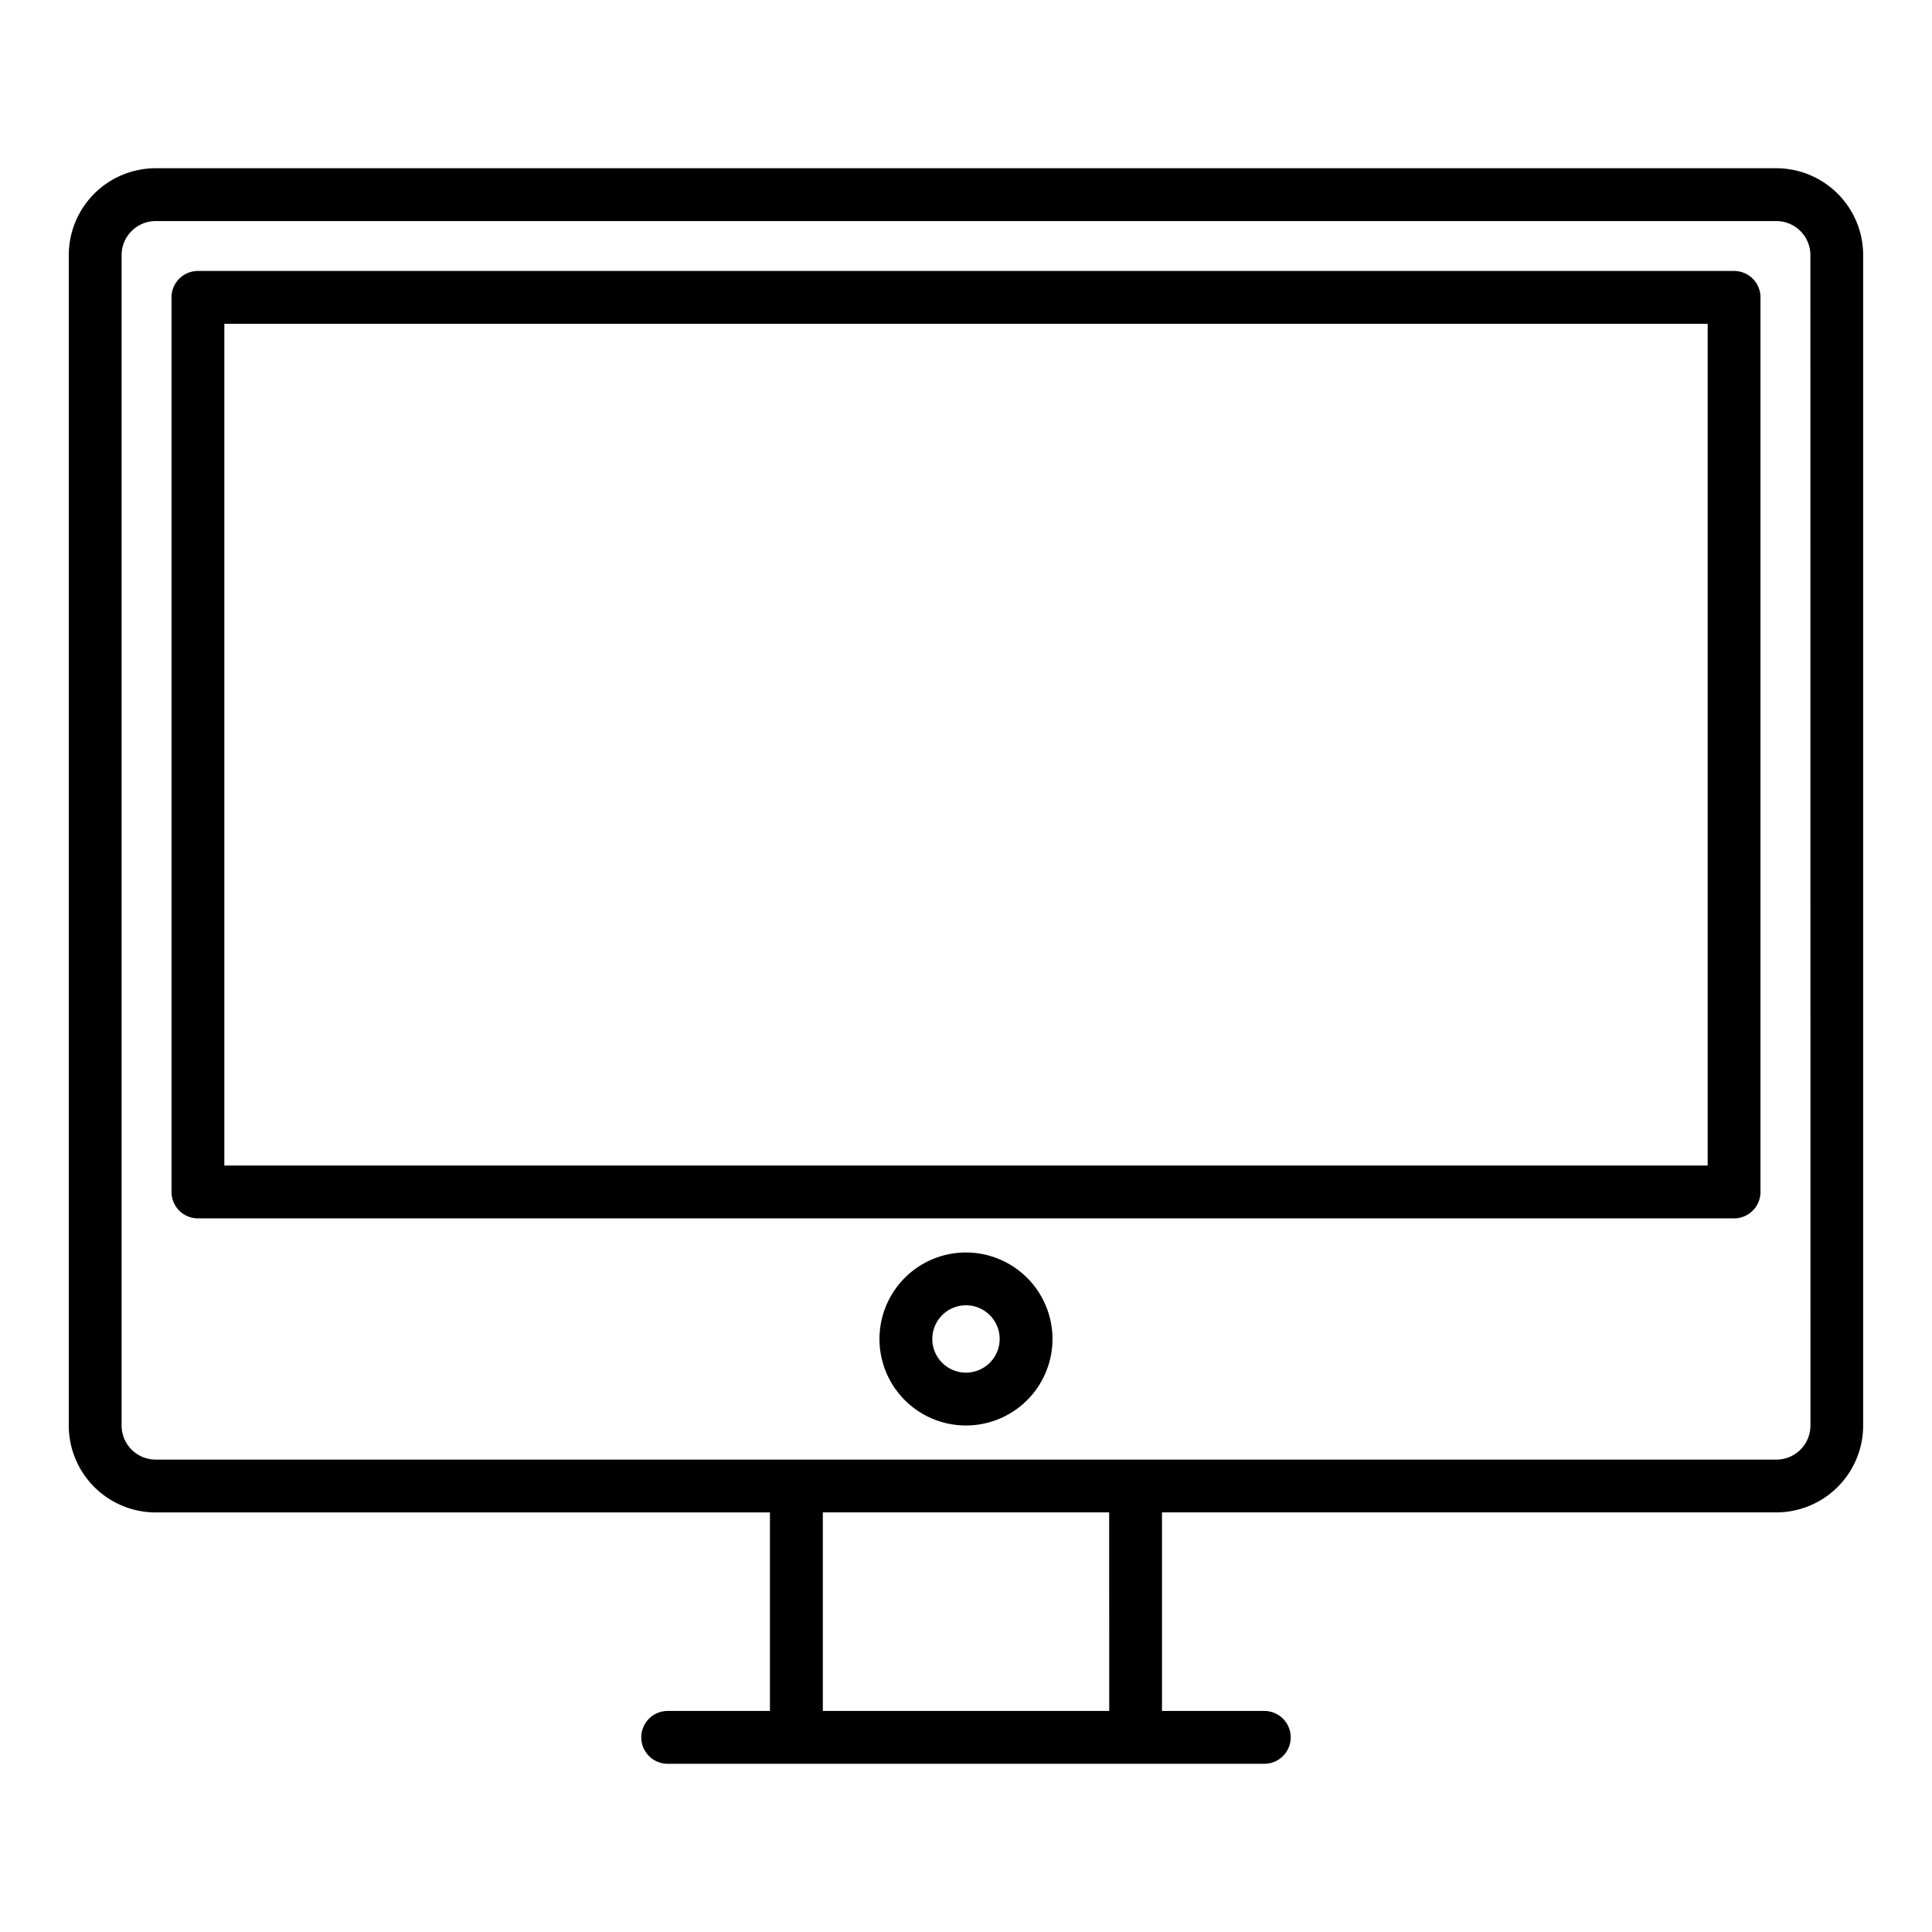
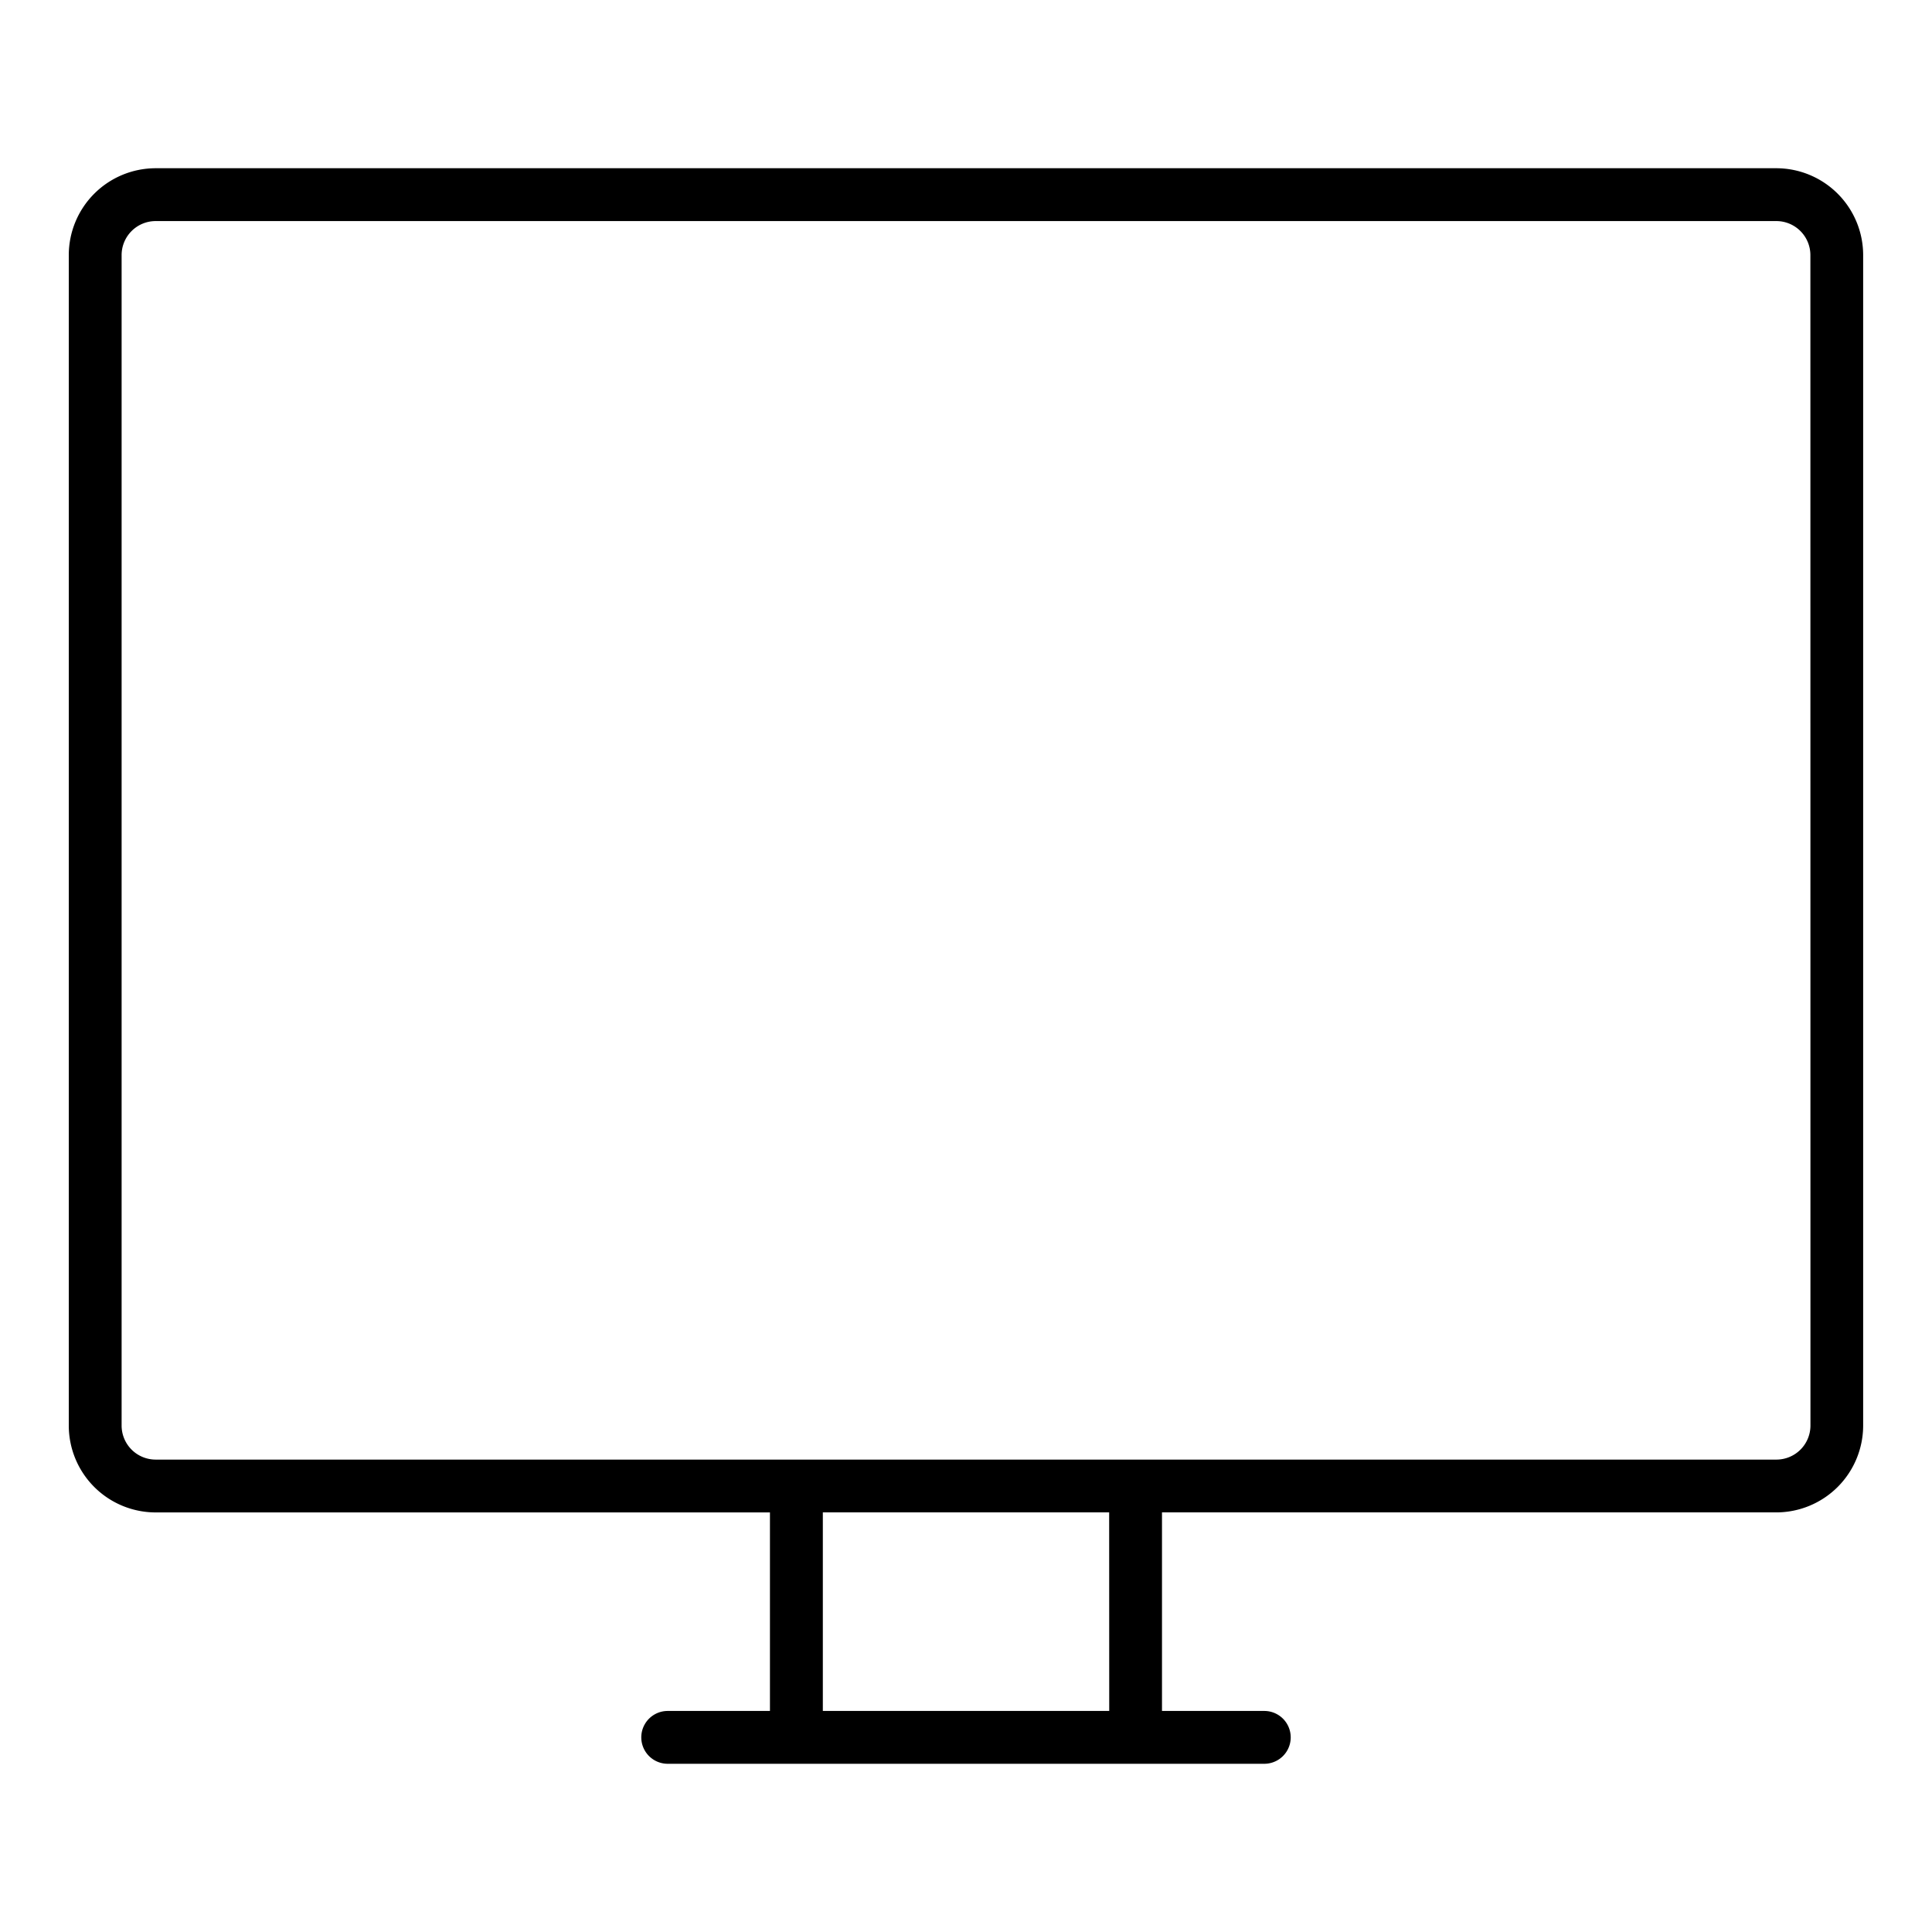
<svg xmlns="http://www.w3.org/2000/svg" width="128" height="128" viewBox="0 0 128 128">
  <title>COMPUTER</title>
  <g>
    <path d="M117.689,11.146H10.311A5.76,5.76,0,0,0,4.557,16.9V94.448a5.76,5.76,0,0,0,5.754,5.754h40.7v13.153H44.237a1.75,1.75,0,0,0,0,3.5H83.763a1.75,1.75,0,0,0,0-3.5H76.985V100.2h40.7a5.76,5.76,0,0,0,5.754-5.754V16.9A5.76,5.76,0,0,0,117.689,11.146Zm-44.2,102.209H54.515V100.2h18.97Zm46.458-18.907a2.257,2.257,0,0,1-2.254,2.254H10.311a2.257,2.257,0,0,1-2.254-2.254V16.9a2.256,2.256,0,0,1,2.254-2.253H117.689a2.256,2.256,0,0,1,2.254,2.253Z" />
-     <path d="M114.887,17.952H13.113a1.75,1.75,0,0,0-1.75,1.75V78.97a1.751,1.751,0,0,0,1.75,1.75H114.887a1.751,1.751,0,0,0,1.75-1.75V19.7A1.75,1.75,0,0,0,114.887,17.952Zm-1.75,59.268H14.863V21.452h98.274Z" />
-     <path d="M64,82.98a5.731,5.731,0,1,0,5.73,5.731A5.737,5.737,0,0,0,64,82.98Zm0,7.961a2.231,2.231,0,1,1,2.23-2.23A2.233,2.233,0,0,1,64,90.941Z" />
  </g>
</svg>